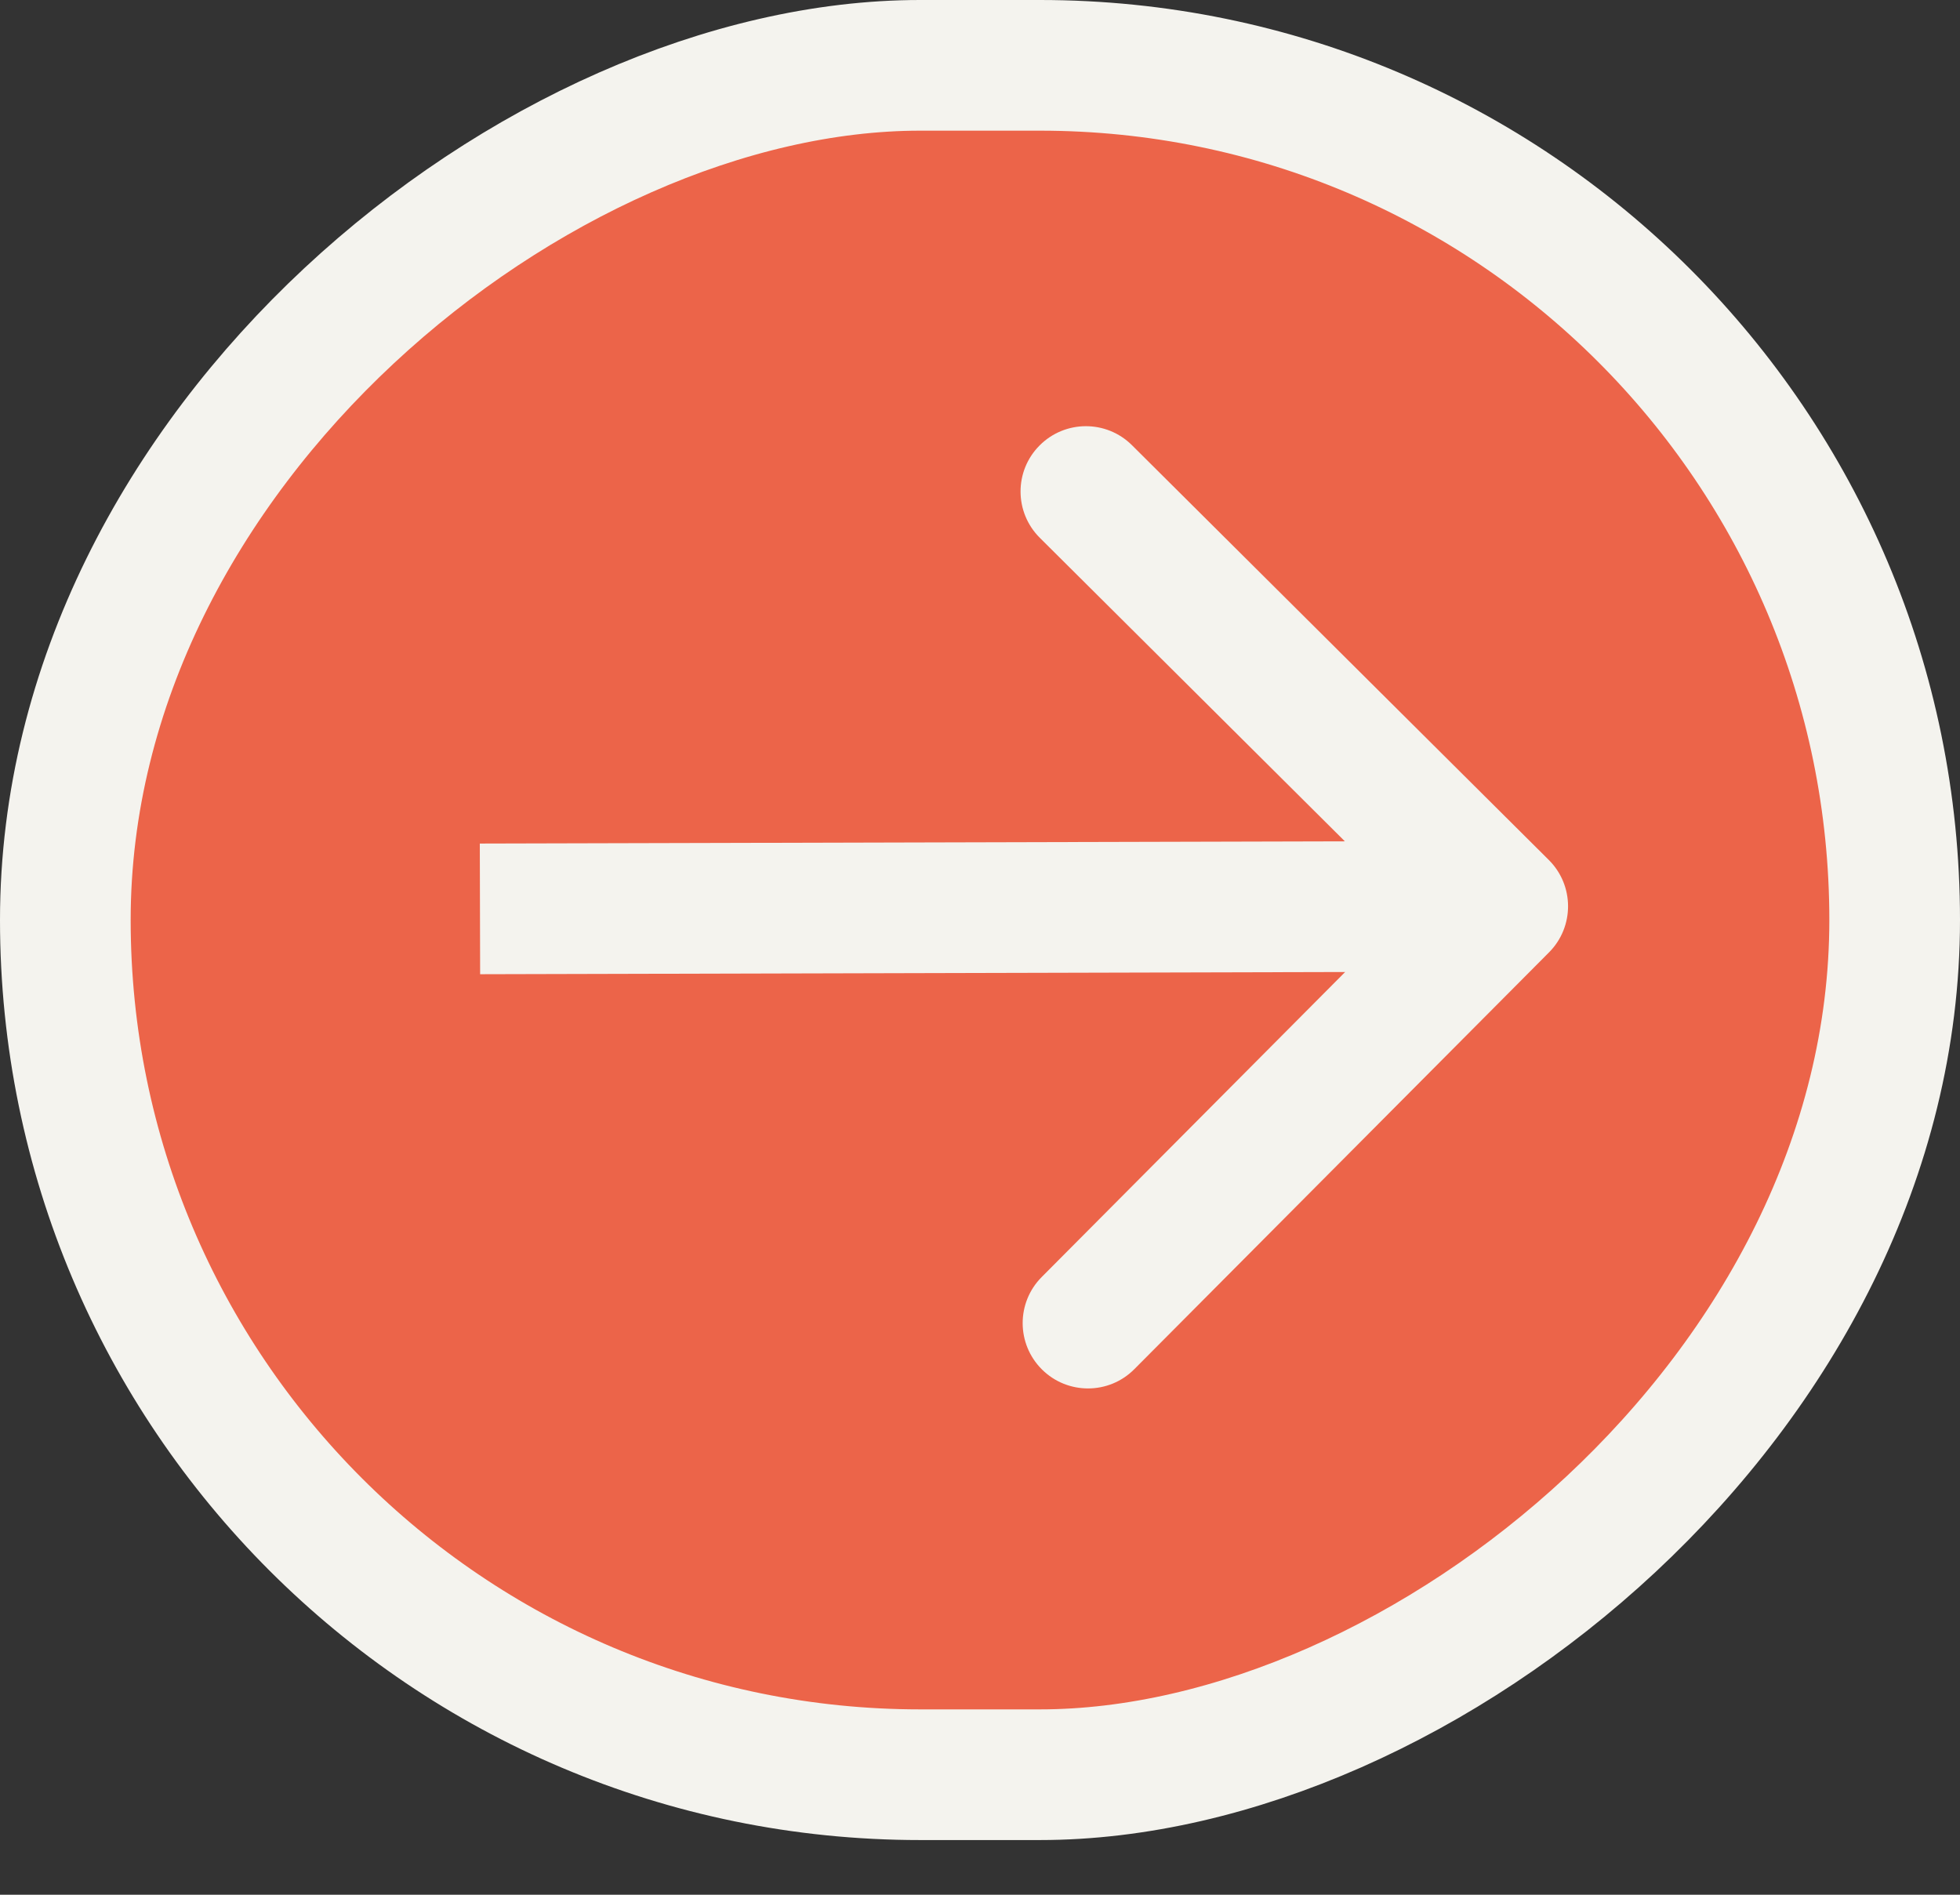
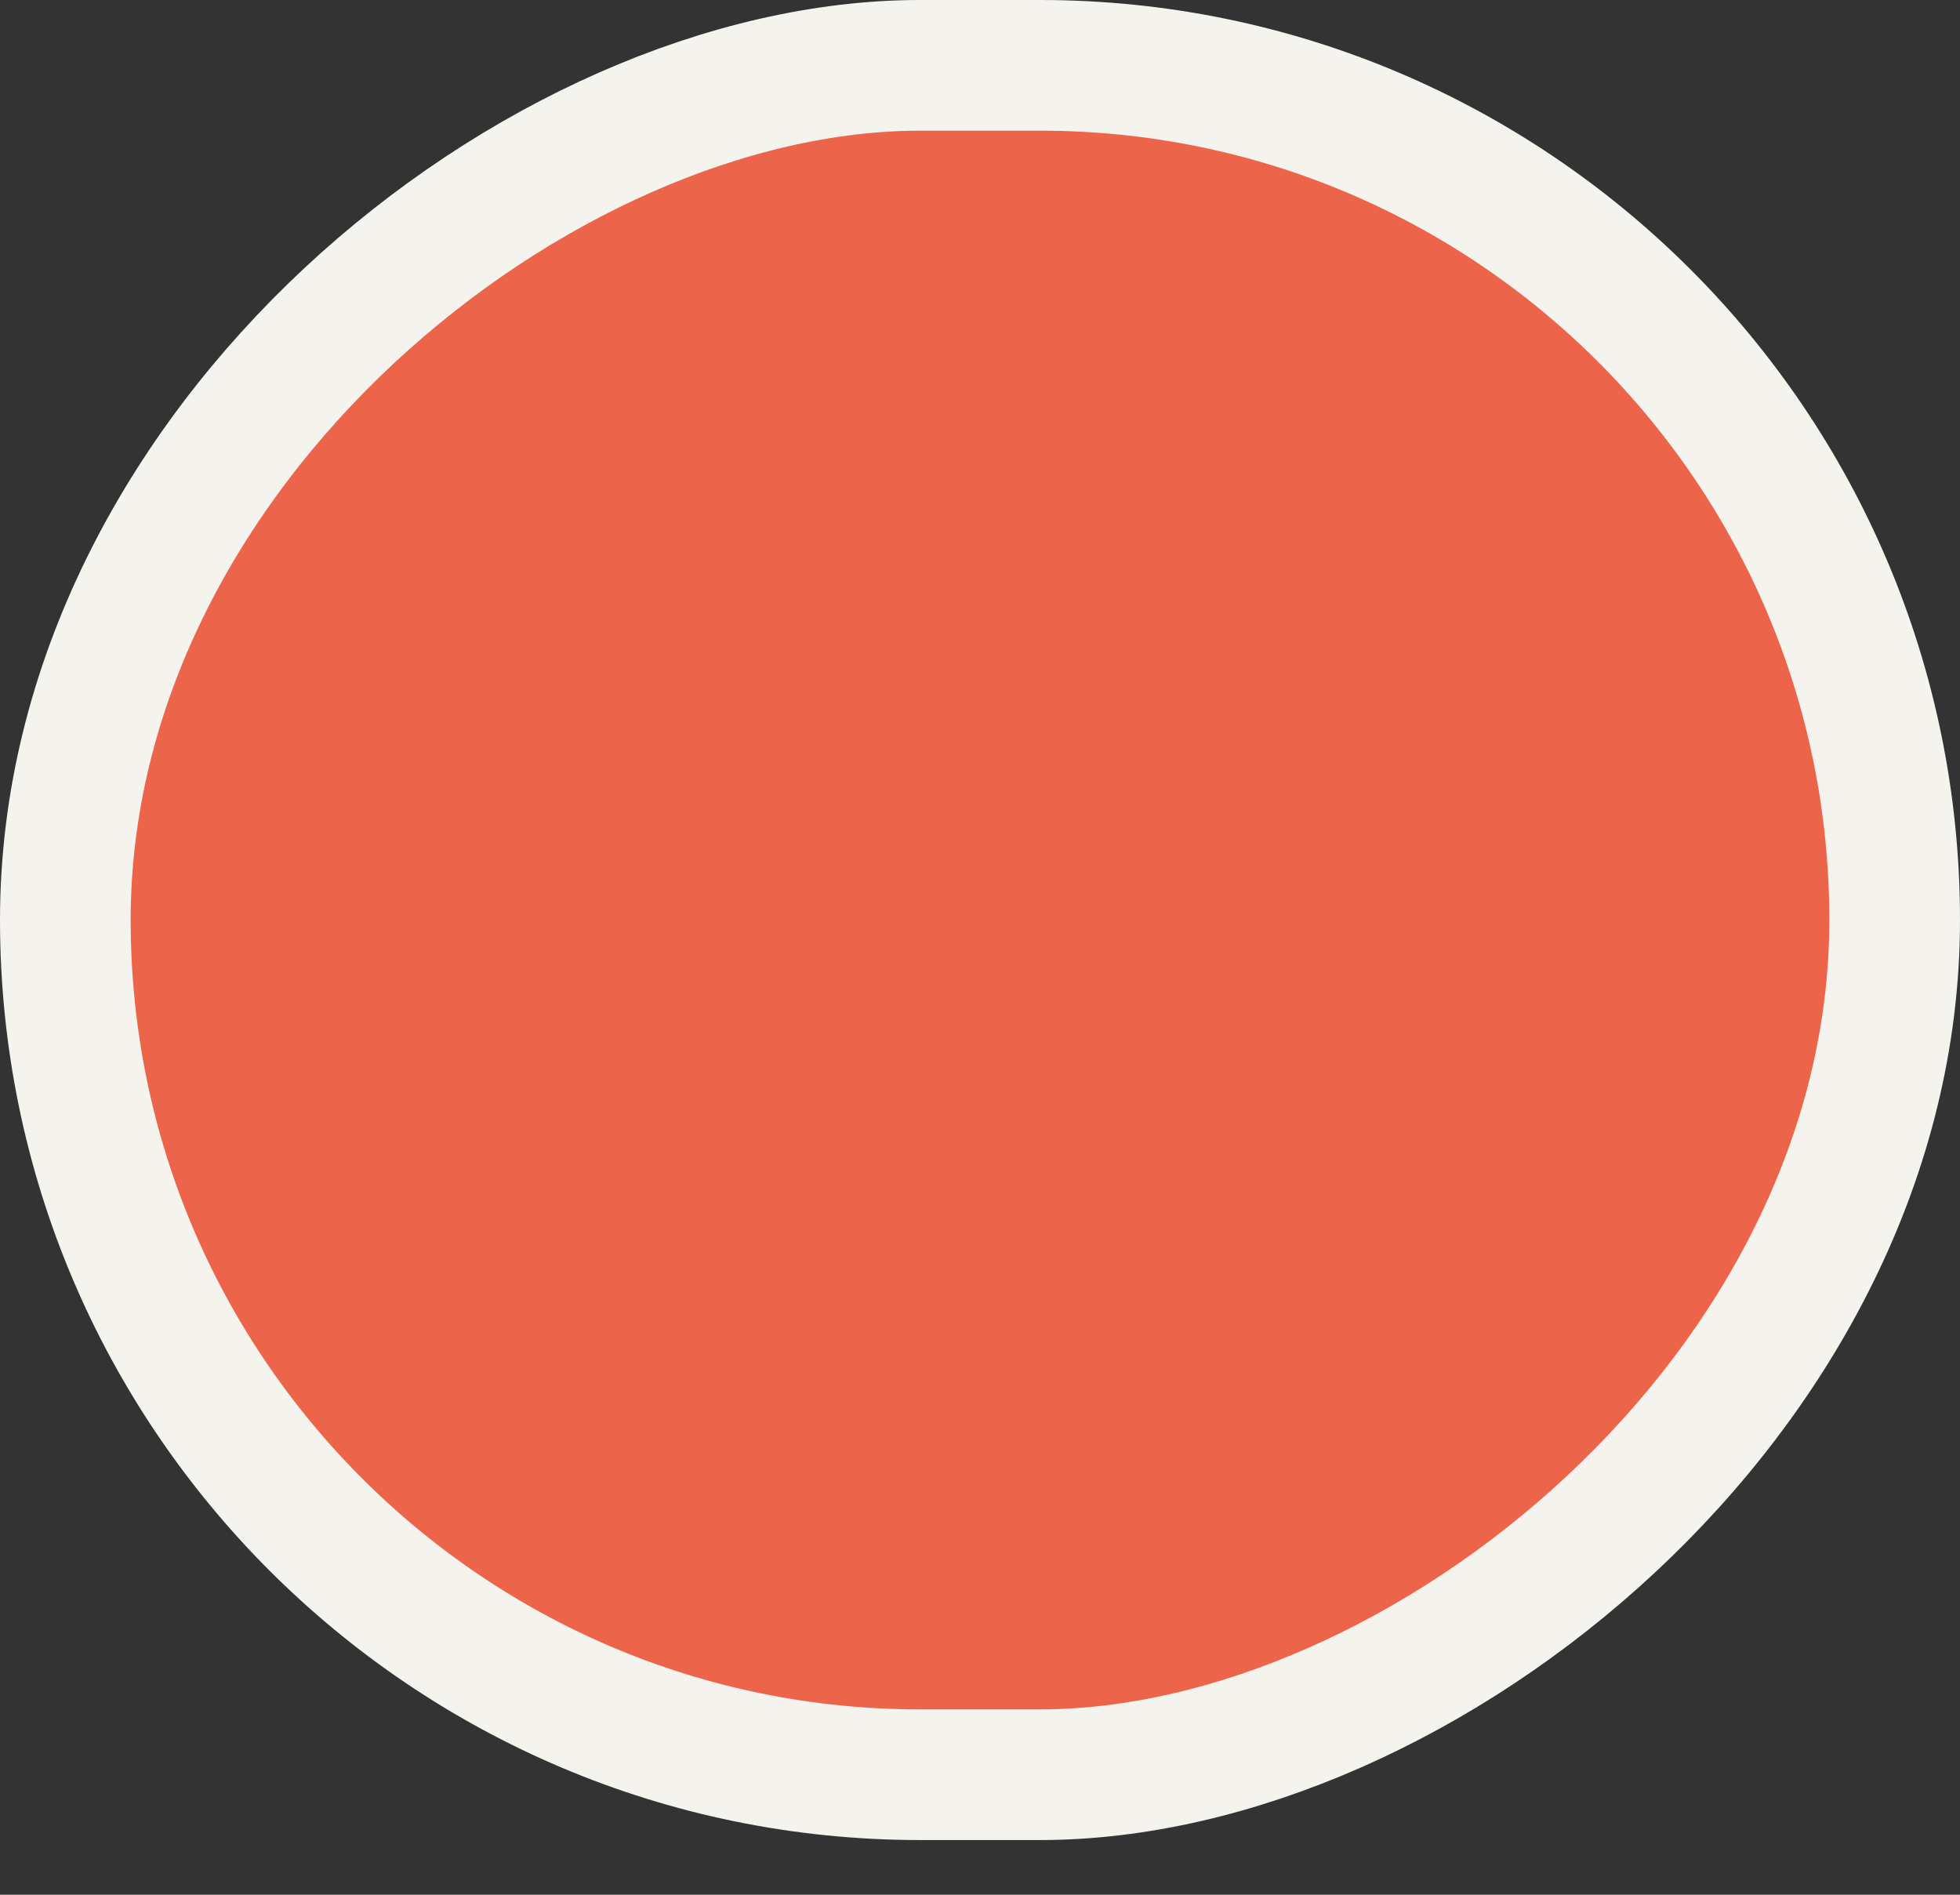
<svg xmlns="http://www.w3.org/2000/svg" width="30" height="29" viewBox="0 0 30 29" fill="none">
  <rect x="0" y="0" width="30" height="29" fill="#333333" stroke="none" />
  <rect x="1" y="27.163" width="26.163" height="28" rx="13.082" transform="rotate(-90 1 27.163)" fill="#EC6449" stroke="#F4F3EE" stroke-width="2" />
-   <path d="M23.71 14.576C24.099 14.185 24.098 13.552 23.706 13.162L17.326 6.814C16.935 6.425 16.302 6.426 15.912 6.818C15.522 7.209 15.524 7.842 15.916 8.232L21.587 13.874L15.944 19.546C15.555 19.937 15.556 20.57 15.948 20.96C16.339 21.349 16.973 21.348 17.362 20.956L23.71 14.576ZM7.349 14.911L23.003 14.871L22.998 12.871L7.344 12.911L7.349 14.911Z" fill="#F4F3EE" />
</svg>